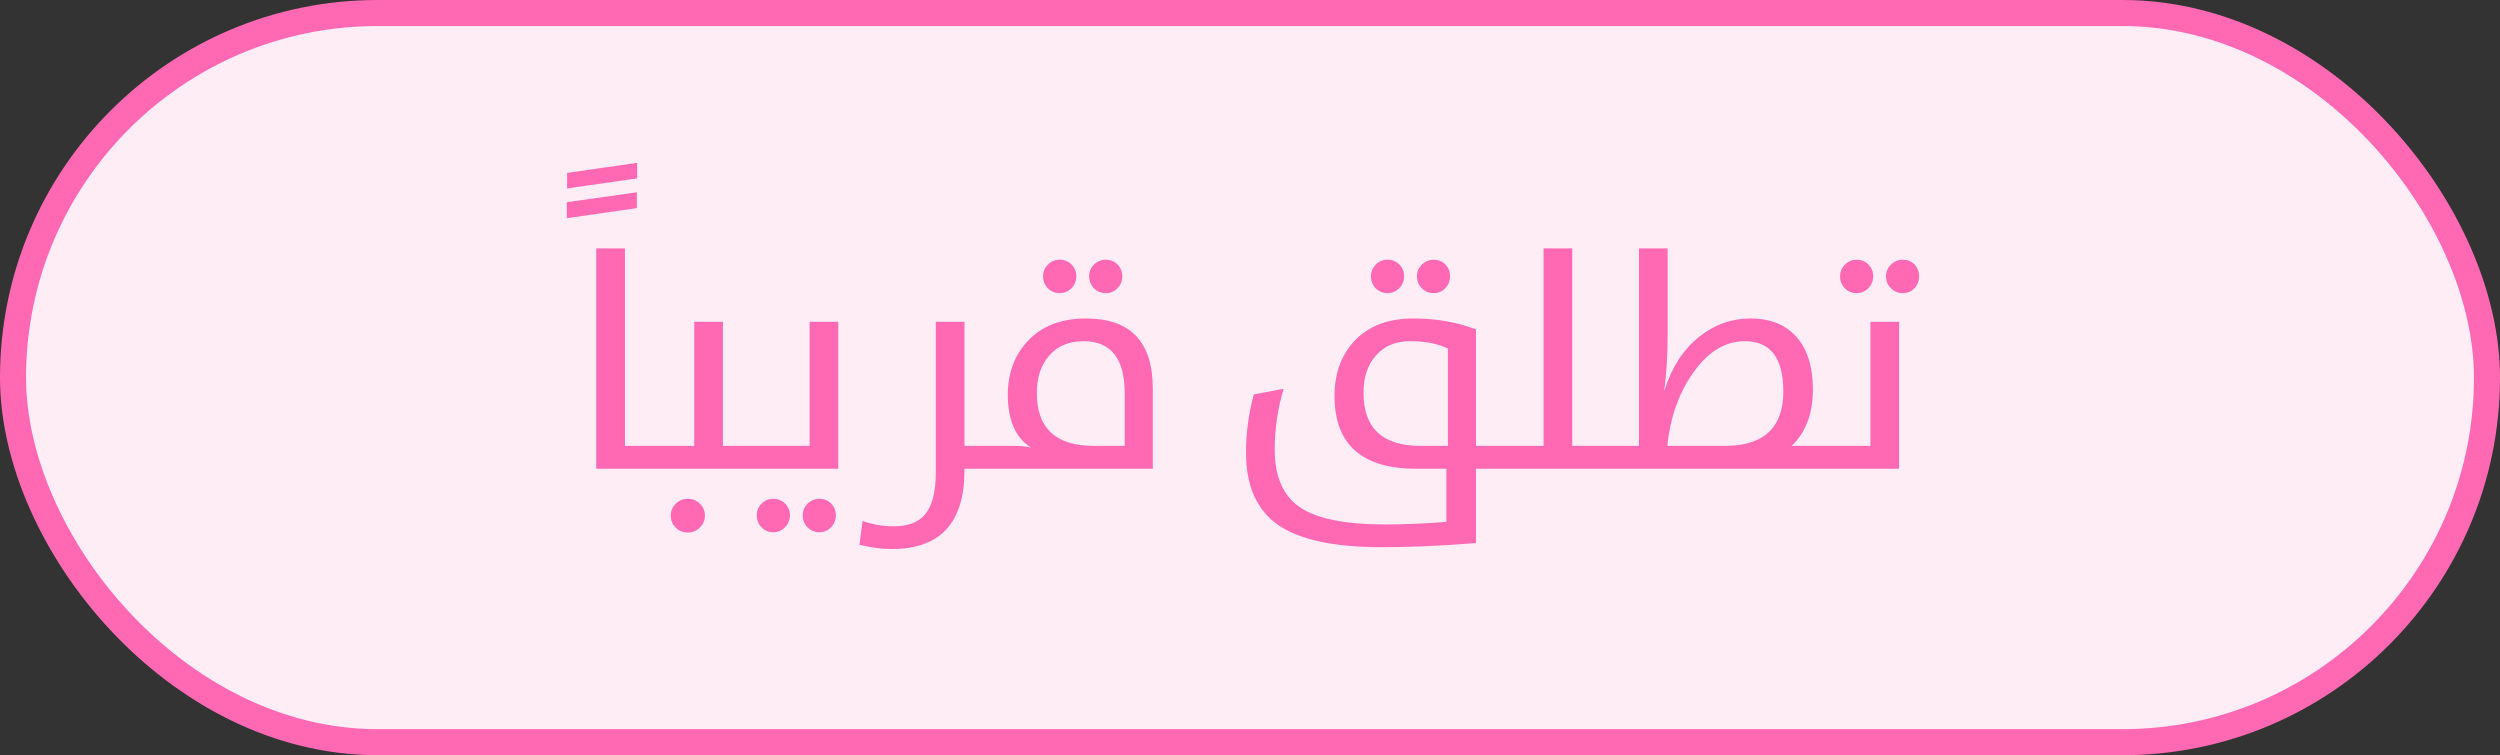
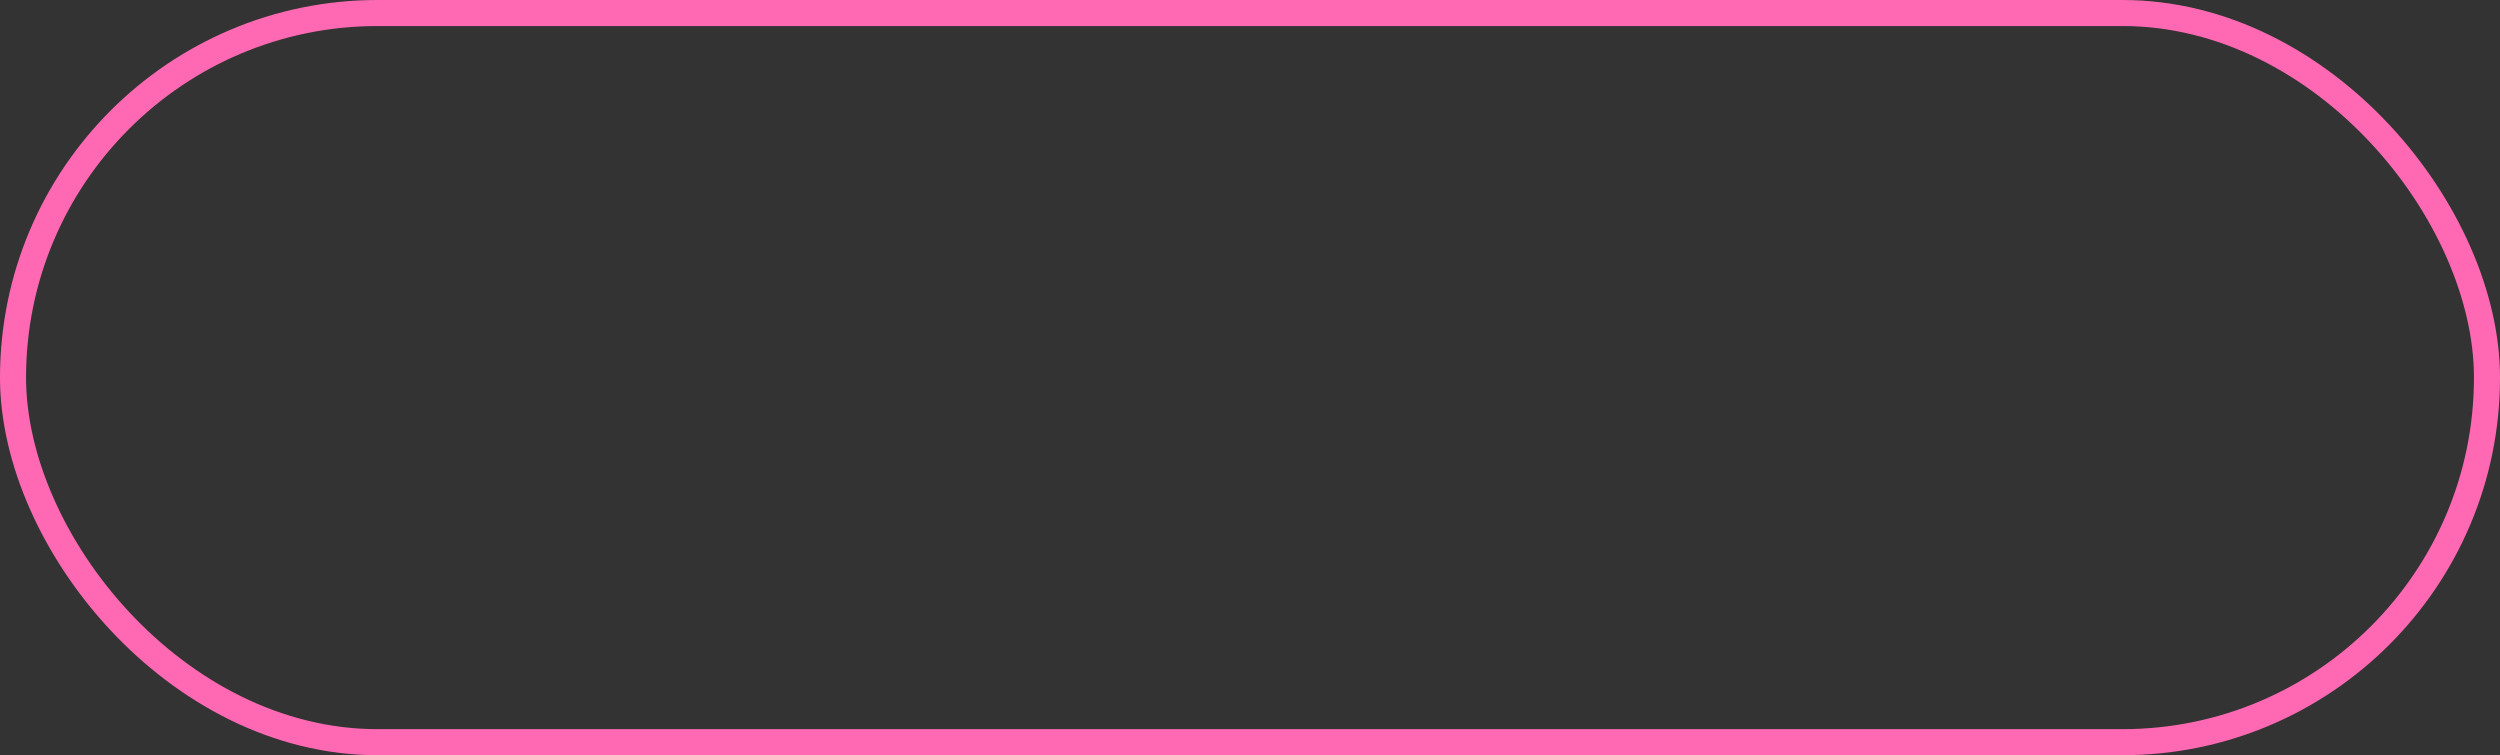
<svg xmlns="http://www.w3.org/2000/svg" width="96" height="29" viewBox="0 0 96 29" fill="none">
  <rect x="0" y="0" width="96" height="29" fill="#333333" stroke="none" />
-   <rect x="0.5" y="0.5" width="95" height="28" rx="14" fill="#FFEDF6" />
  <rect x="0.5" y="0.5" width="95" height="28" rx="14" stroke="#FF69B4" />
-   <path d="M21.766 7.764L24.455 7.383V7.992L21.766 8.379V7.764ZM21.777 6.639L24.467 6.252V6.85L21.777 7.236V6.639ZM22.897 9.539H23.998V17.121H25.323V18H22.897V9.539ZM24.907 17.121H26.659V12.357H27.76V17.121H29.096V18H24.907V17.121ZM26.407 20.449C26.227 20.449 26.075 20.387 25.95 20.262C25.821 20.137 25.756 19.982 25.756 19.799C25.756 19.619 25.821 19.467 25.95 19.342C26.075 19.217 26.227 19.154 26.407 19.154C26.59 19.154 26.745 19.215 26.87 19.336C27.002 19.461 27.069 19.615 27.069 19.799C27.069 19.979 27.002 20.133 26.87 20.262C26.741 20.387 26.586 20.449 26.407 20.449ZM28.674 17.121H31.089V12.357H32.19V18H28.674V17.121ZM32.096 19.787C32.096 19.967 32.036 20.119 31.915 20.244C31.794 20.373 31.645 20.438 31.47 20.438C31.29 20.438 31.137 20.375 31.012 20.25C30.887 20.125 30.825 19.971 30.825 19.787C30.825 19.611 30.887 19.463 31.012 19.342C31.137 19.217 31.29 19.154 31.47 19.154C31.645 19.154 31.794 19.215 31.915 19.336C32.036 19.457 32.096 19.607 32.096 19.787ZM30.333 19.787C30.333 19.967 30.27 20.119 30.145 20.244C30.02 20.373 29.87 20.438 29.694 20.438C29.514 20.438 29.364 20.375 29.243 20.25C29.122 20.129 29.061 19.975 29.061 19.787C29.061 19.611 29.122 19.463 29.243 19.342C29.364 19.217 29.514 19.154 29.694 19.154C29.87 19.154 30.02 19.215 30.145 19.336C30.27 19.457 30.333 19.607 30.333 19.787ZM34.253 21.082C33.843 21.082 33.427 21.027 33.005 20.918L33.122 20.004C33.493 20.141 33.897 20.209 34.335 20.209C34.866 20.209 35.257 20.062 35.507 19.77C35.792 19.445 35.934 18.908 35.934 18.158V12.357H37.036V17.121H38.355V18H37.036V18.059C37.036 20.074 36.108 21.082 34.253 21.082ZM37.944 18V17.121H38.894C39.171 17.121 39.404 17.143 39.591 17.186C38.997 16.811 38.7 16.135 38.7 15.158C38.7 14.33 38.952 13.646 39.456 13.107C39.999 12.521 40.747 12.229 41.7 12.229C43.411 12.229 44.267 13.125 44.267 14.918V18H37.944ZM43.189 15.105C43.189 13.77 42.661 13.102 41.607 13.102C41.052 13.102 40.614 13.285 40.294 13.652C39.974 14.008 39.814 14.488 39.814 15.094C39.814 16.445 40.542 17.121 41.999 17.121H43.189V15.105ZM42.468 11.256C42.288 11.256 42.136 11.195 42.011 11.074C41.886 10.949 41.823 10.793 41.823 10.605C41.823 10.434 41.886 10.285 42.011 10.16C42.136 10.035 42.288 9.973 42.468 9.973C42.644 9.973 42.792 10.033 42.913 10.154C43.034 10.279 43.095 10.43 43.095 10.605C43.095 10.789 43.034 10.943 42.913 11.068C42.792 11.193 42.644 11.256 42.468 11.256ZM40.693 11.256C40.513 11.256 40.362 11.195 40.241 11.074C40.116 10.949 40.054 10.793 40.054 10.605C40.054 10.434 40.116 10.285 40.241 10.16C40.362 10.035 40.513 9.973 40.693 9.973C40.868 9.973 41.019 10.033 41.144 10.154C41.269 10.279 41.331 10.43 41.331 10.605C41.331 10.785 41.269 10.94 41.144 11.068C41.019 11.193 40.868 11.256 40.693 11.256ZM56.677 17.121H58.013V18H56.677V20.854C55.365 20.959 54.158 21.012 53.056 21.012C51.213 21.012 49.88 20.723 49.06 20.145C48.252 19.57 47.847 18.648 47.847 17.379C47.847 16.625 47.947 15.881 48.146 15.146L49.289 14.93C49.062 15.707 48.949 16.482 48.949 17.256C48.949 18.299 49.271 19.039 49.916 19.477C50.56 19.918 51.654 20.139 53.197 20.139C53.92 20.139 54.701 20.105 55.541 20.039V18H54.386C52.293 18 51.246 17.068 51.246 15.205C51.246 14.357 51.492 13.662 51.984 13.119C52.531 12.525 53.293 12.229 54.269 12.229C55.148 12.229 55.951 12.369 56.677 12.65V17.121ZM55.599 13.383C55.209 13.195 54.724 13.102 54.146 13.102C53.599 13.102 53.164 13.283 52.84 13.646C52.519 14.006 52.359 14.484 52.359 15.082C52.359 16.441 53.088 17.121 54.545 17.121H55.599V13.383ZM53.285 11.256C53.105 11.256 52.953 11.195 52.828 11.074C52.707 10.949 52.646 10.793 52.646 10.605C52.646 10.434 52.707 10.285 52.828 10.16C52.953 10.035 53.105 9.973 53.285 9.973C53.461 9.973 53.609 10.033 53.73 10.154C53.855 10.279 53.918 10.43 53.918 10.605C53.918 10.785 53.855 10.94 53.73 11.068C53.605 11.193 53.457 11.256 53.285 11.256ZM55.06 11.256C54.877 11.256 54.724 11.195 54.603 11.074C54.474 10.949 54.41 10.793 54.41 10.605C54.41 10.434 54.474 10.285 54.603 10.16C54.728 10.035 54.88 9.973 55.06 9.973C55.236 9.973 55.383 10.033 55.5 10.154C55.621 10.279 55.681 10.43 55.681 10.605C55.681 10.789 55.621 10.943 55.5 11.068C55.379 11.193 55.232 11.256 55.06 11.256ZM57.592 17.121H59.273V9.539H60.375V17.121H61.693V18H57.592V17.121ZM61.278 17.121H62.936V9.539H64.037V12.826C64.037 13.654 63.994 14.371 63.908 14.977H63.92C64.194 14.102 64.639 13.418 65.256 12.926C65.842 12.461 66.496 12.229 67.219 12.229C67.984 12.229 68.576 12.469 68.994 12.949C69.408 13.422 69.615 14.09 69.615 14.953C69.615 15.879 69.344 16.602 68.801 17.121H70.541V18H61.278V17.121ZM66.352 17.121C67.77 17.082 68.479 16.387 68.479 15.035C68.479 13.746 67.987 13.102 67.002 13.102C66.225 13.102 65.547 13.529 64.969 14.385C64.442 15.162 64.127 16.074 64.025 17.121H66.352ZM70.073 17.121H71.825V12.357H72.926V18H70.073V17.121ZM73.073 11.256C72.893 11.256 72.741 11.195 72.616 11.074C72.487 10.949 72.422 10.793 72.422 10.605C72.422 10.434 72.487 10.285 72.616 10.16C72.741 10.035 72.893 9.973 73.073 9.973C73.248 9.973 73.397 10.033 73.518 10.154C73.635 10.279 73.694 10.43 73.694 10.605C73.694 10.789 73.635 10.943 73.518 11.068C73.397 11.193 73.248 11.256 73.073 11.256ZM71.297 11.256C71.118 11.256 70.967 11.195 70.846 11.074C70.721 10.949 70.659 10.793 70.659 10.605C70.659 10.434 70.721 10.285 70.846 10.16C70.967 10.035 71.118 9.973 71.297 9.973C71.473 9.973 71.621 10.033 71.743 10.154C71.868 10.279 71.93 10.43 71.93 10.605C71.93 10.785 71.868 10.94 71.743 11.068C71.621 11.193 71.473 11.256 71.297 11.256Z" fill="#FF69B4" />
</svg>